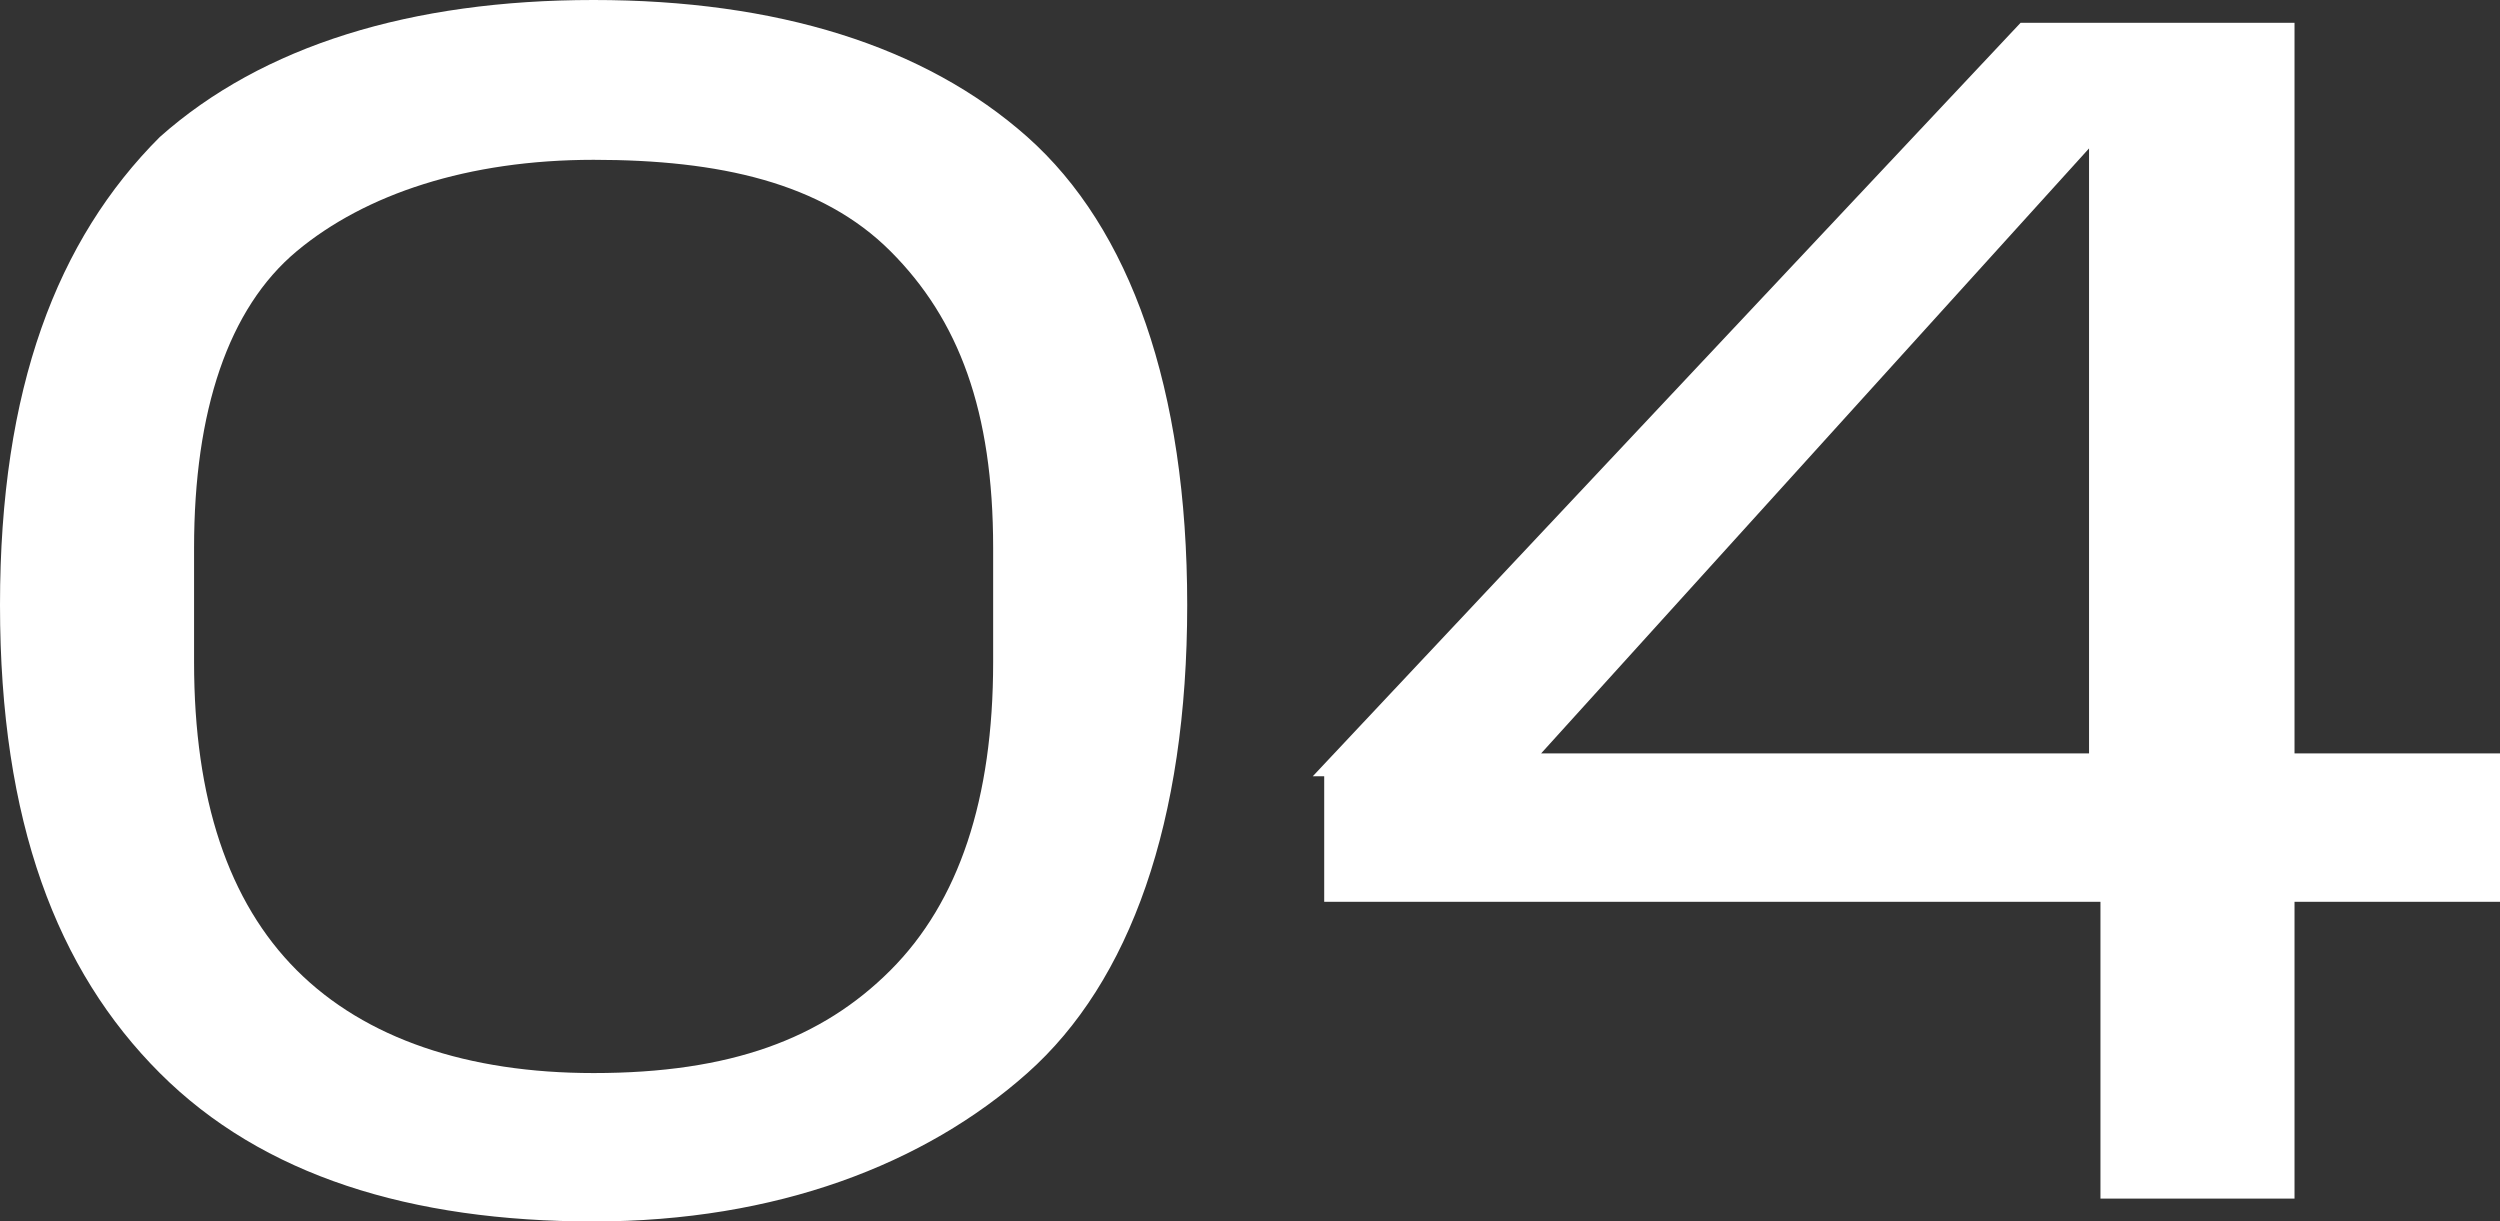
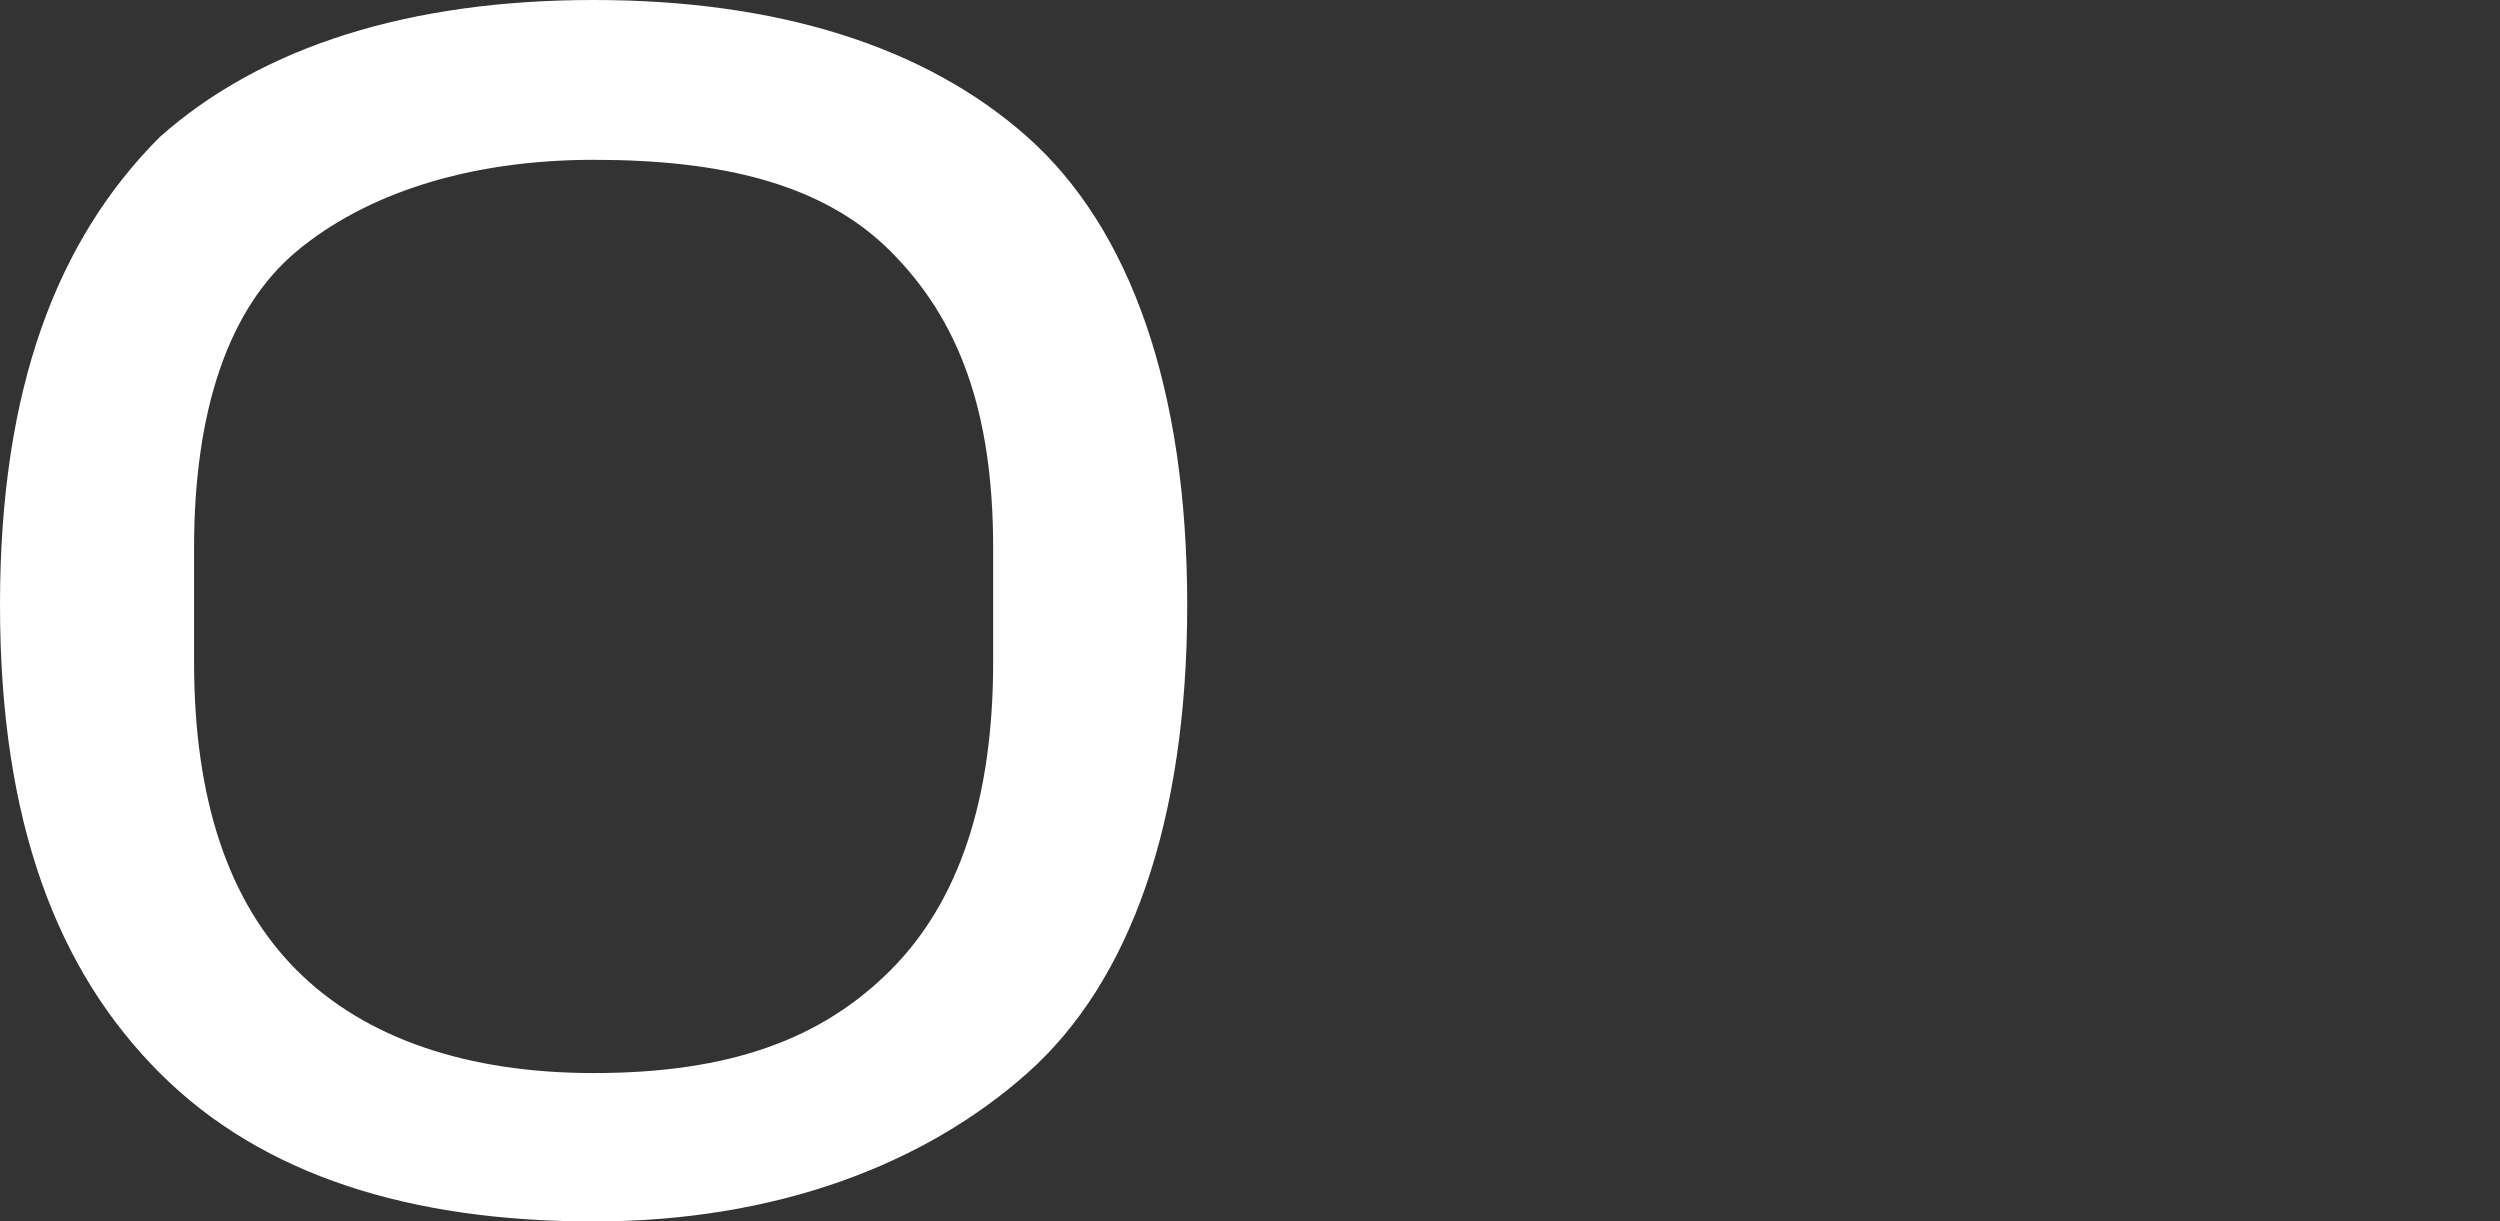
<svg xmlns="http://www.w3.org/2000/svg" id="_レイヤー_1" data-name="レイヤー_1" version="1.1" viewBox="0 0 21.9 10.7">
  <rect x="0" y="0" width="21.9" height="10.7" fill="#333333" stroke="none" />
  <defs>
    <style>
      .st0 {
        isolation: isolate;
      }

      .st1 {
        fill: #fff;
      }
    </style>
  </defs>
  <g id="_04" class="st0">
    <g class="st0">
      <path class="st1" d="M0,5.3C0,3.4.5,2.1,1.4,1.2c.9-.8,2.2-1.2,3.8-1.2s2.9.4,3.8,1.2c.9.8,1.4,2.2,1.4,4.1s-.5,3.3-1.4,4.1c-.9.8-2.2,1.3-3.8,1.3s-2.9-.4-3.8-1.3c-.9-.9-1.4-2.2-1.4-4.1ZM8.7,5.8v-1c0-1.2-.3-2-.9-2.6s-1.5-.8-2.6-.8-2,.3-2.6.8-.9,1.4-.9,2.6v1c0,1.2.3,2.1.9,2.7s1.5.9,2.6.9c1.2,0,2-.3,2.6-.9s.9-1.5.9-2.7Z" />
-       <path class="st1" d="M11.5,6.8L17.7.2h2.4v6.4h1.9v1.3h-1.9v2.6h-1.7v-2.6h-6.8v-1.1ZM13.5,6.6h4.8V1.3l-4.8,5.3Z" />
    </g>
  </g>
</svg>